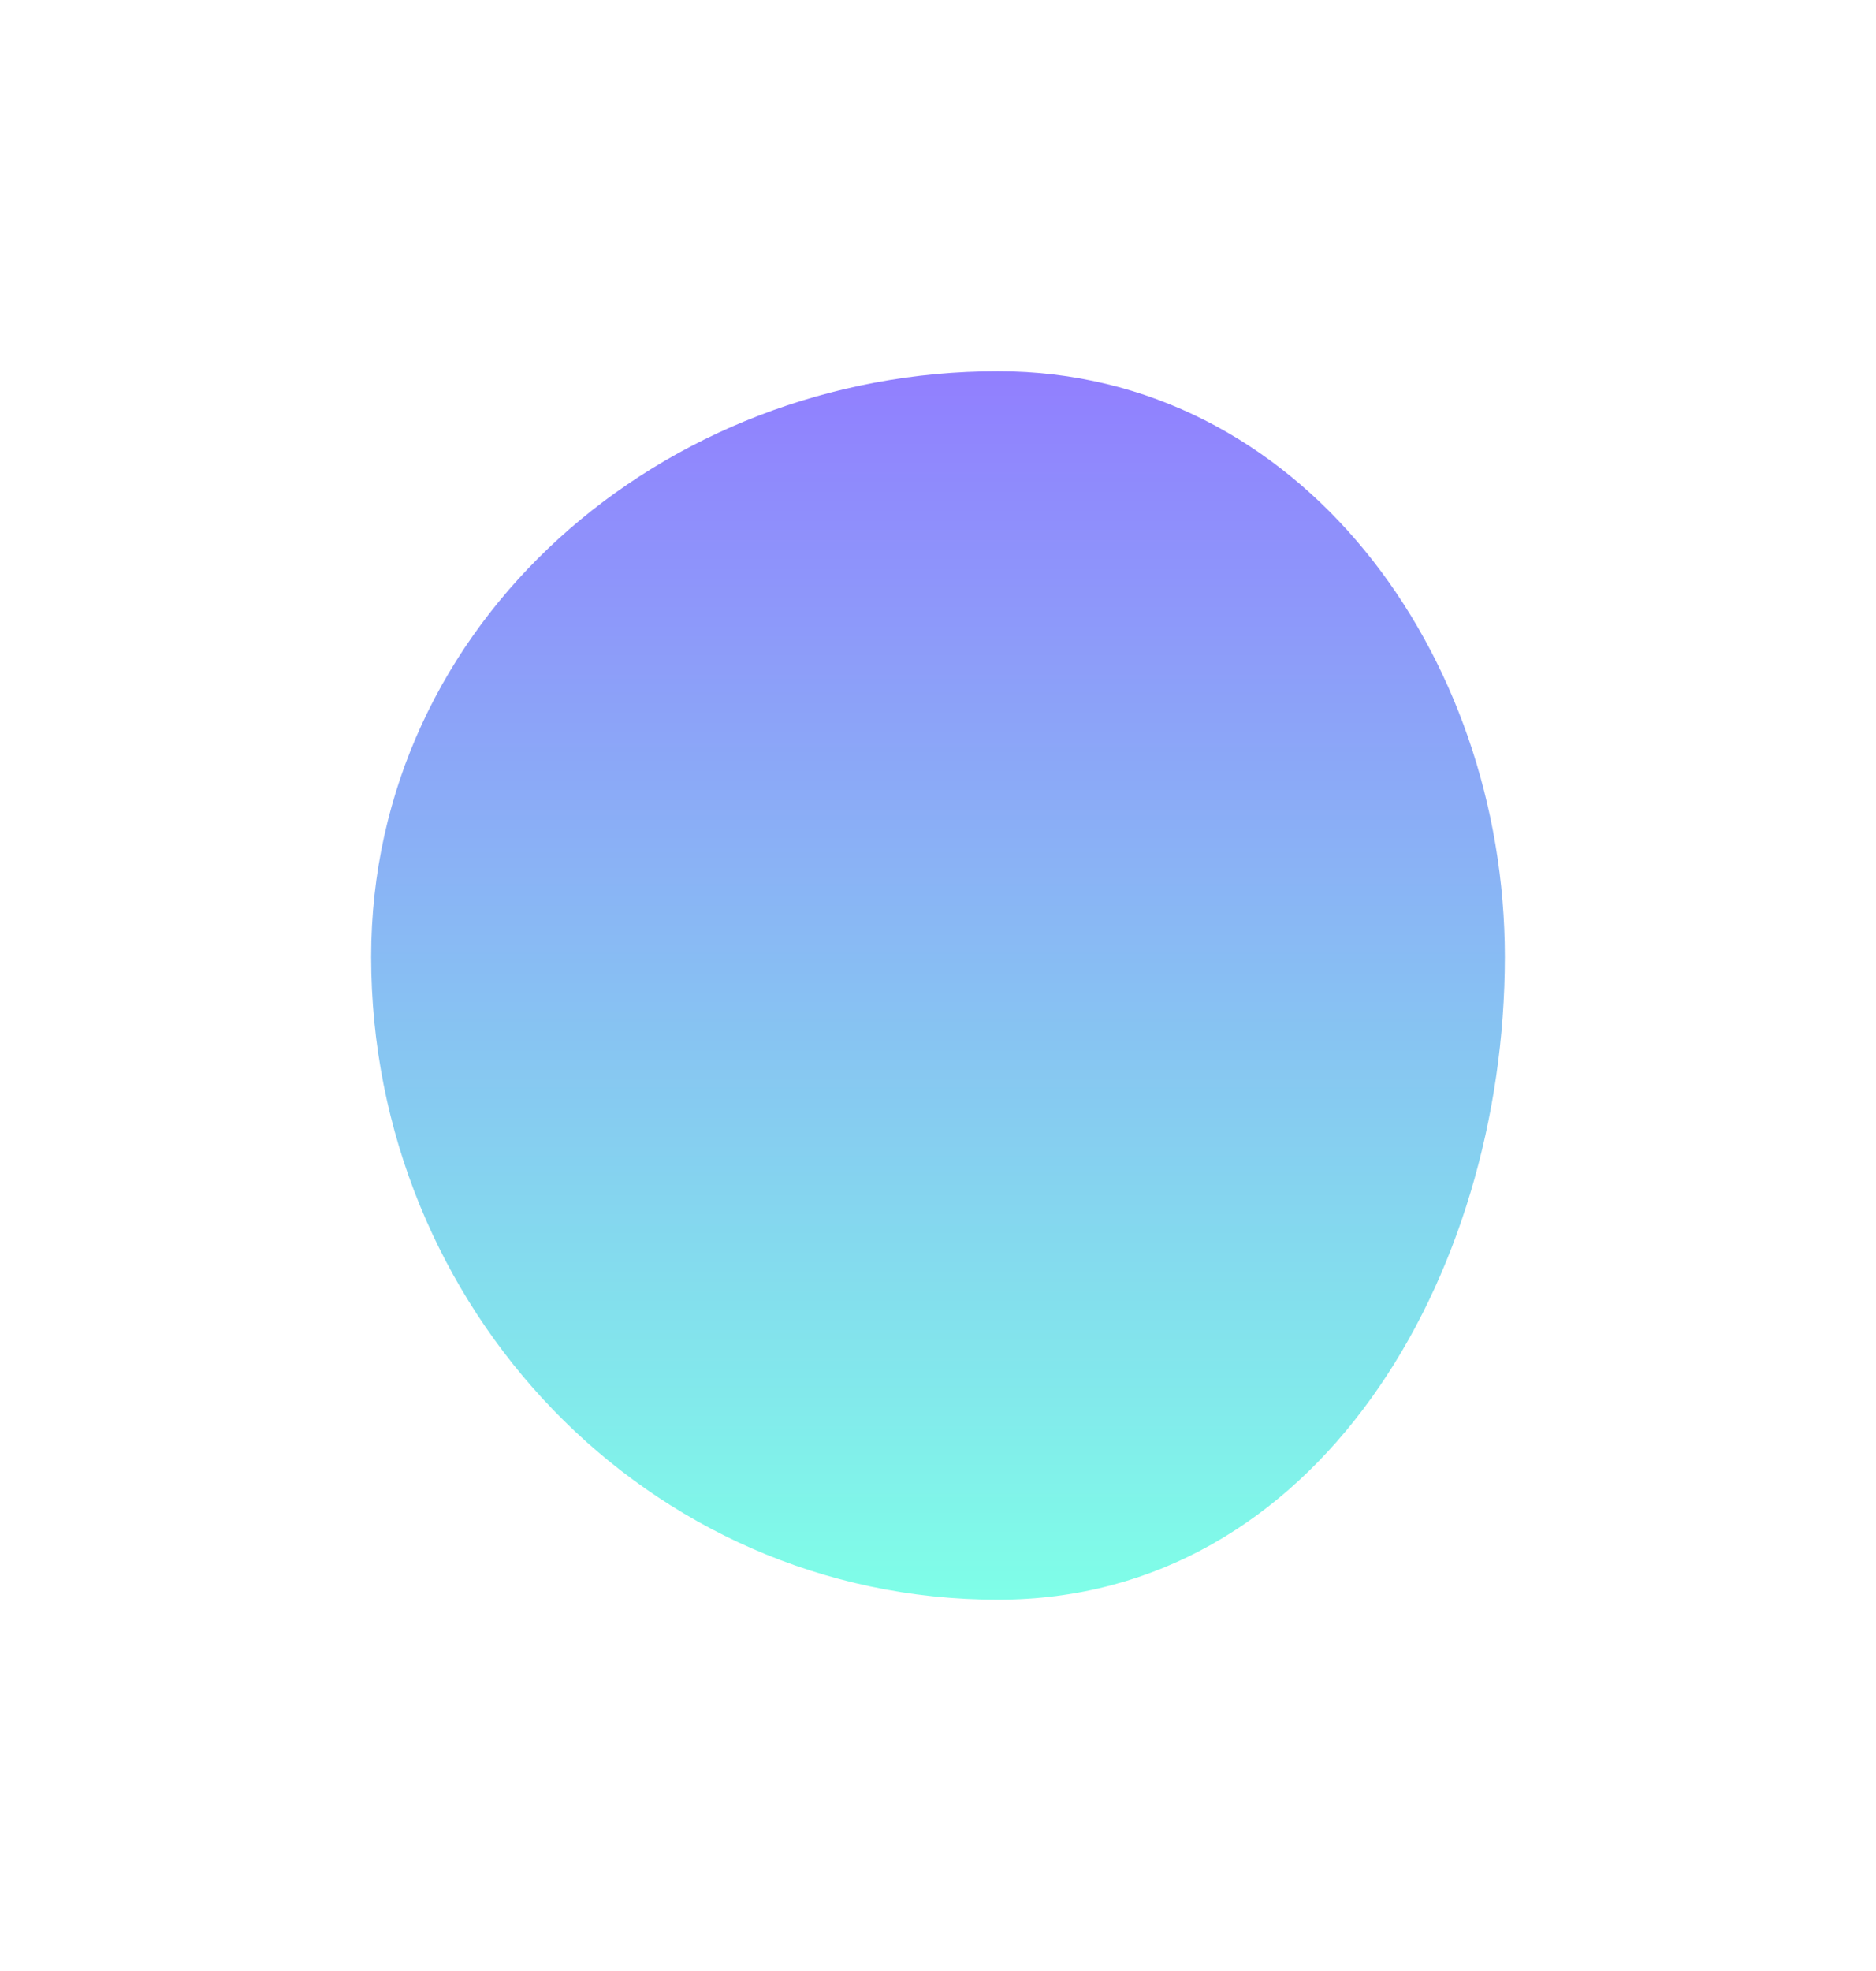
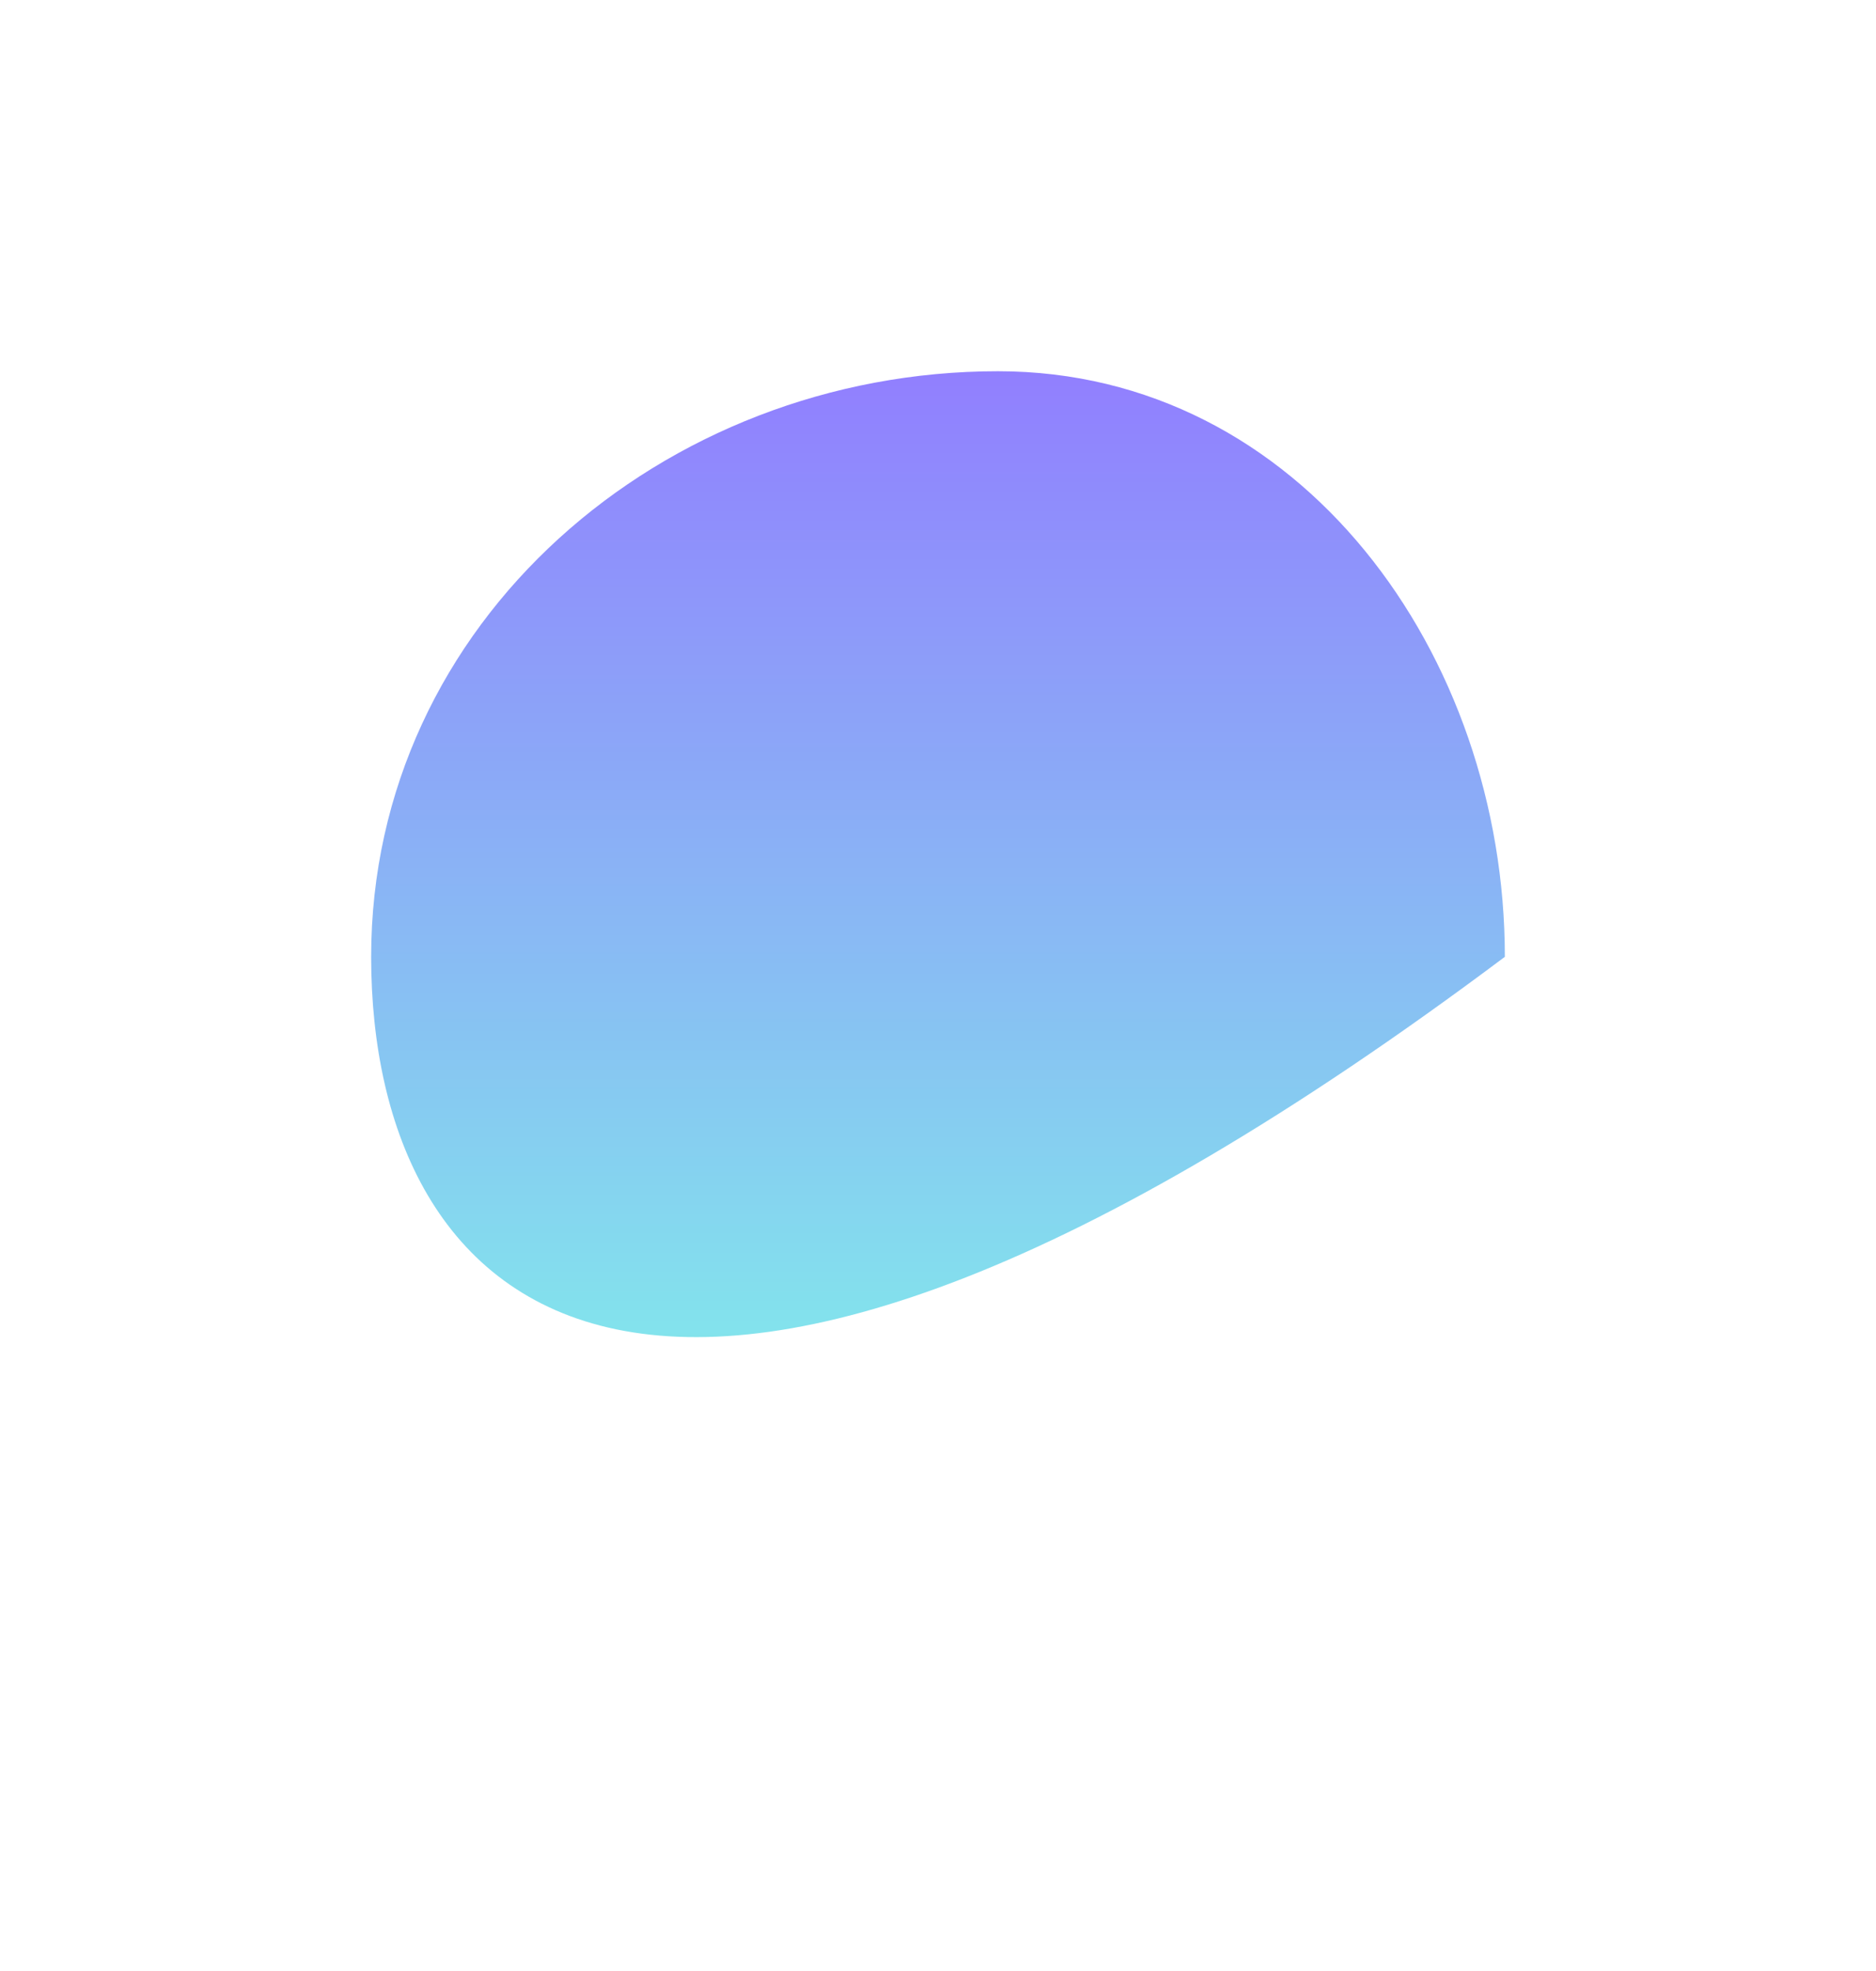
<svg xmlns="http://www.w3.org/2000/svg" fill="none" height="100%" overflow="visible" preserveAspectRatio="none" style="display: block;" viewBox="0 0 1112 1168" width="100%">
  <g filter="url(#filter0_f_0_899)" id="Vector">
-     <path clip-rule="evenodd" d="M591.538 220C770.825 220 892 387.786 892 567.028C892 756.491 781.049 948 591.538 948C383.695 948 220 774.818 220 567.028C220 368.513 392.973 220 591.538 220Z" fill="url(#paint0_linear_0_899)" fill-opacity="0.5" fill-rule="evenodd" />
+     <path clip-rule="evenodd" d="M591.538 220C770.825 220 892 387.786 892 567.028C383.695 948 220 774.818 220 567.028C220 368.513 392.973 220 591.538 220Z" fill="url(#paint0_linear_0_899)" fill-opacity="0.5" fill-rule="evenodd" />
  </g>
  <defs>
    <filter color-interpolation-filters="sRGB" filterUnits="userSpaceOnUse" height="1168" id="filter0_f_0_899" width="1112" x="0" y="0">
      <feFlood flood-opacity="0" result="BackgroundImageFix" />
      <feBlend in="SourceGraphic" in2="BackgroundImageFix" mode="normal" result="shape" />
      <feGaussianBlur result="effect1_foregroundBlur_0_899" stdDeviation="110" />
    </filter>
    <linearGradient gradientUnits="userSpaceOnUse" id="paint0_linear_0_899" x1="556" x2="556" y1="220" y2="948">
      <stop stop-color="#2400FF" />
      <stop offset="1" stop-color="#00FFD1" />
    </linearGradient>
  </defs>
</svg>